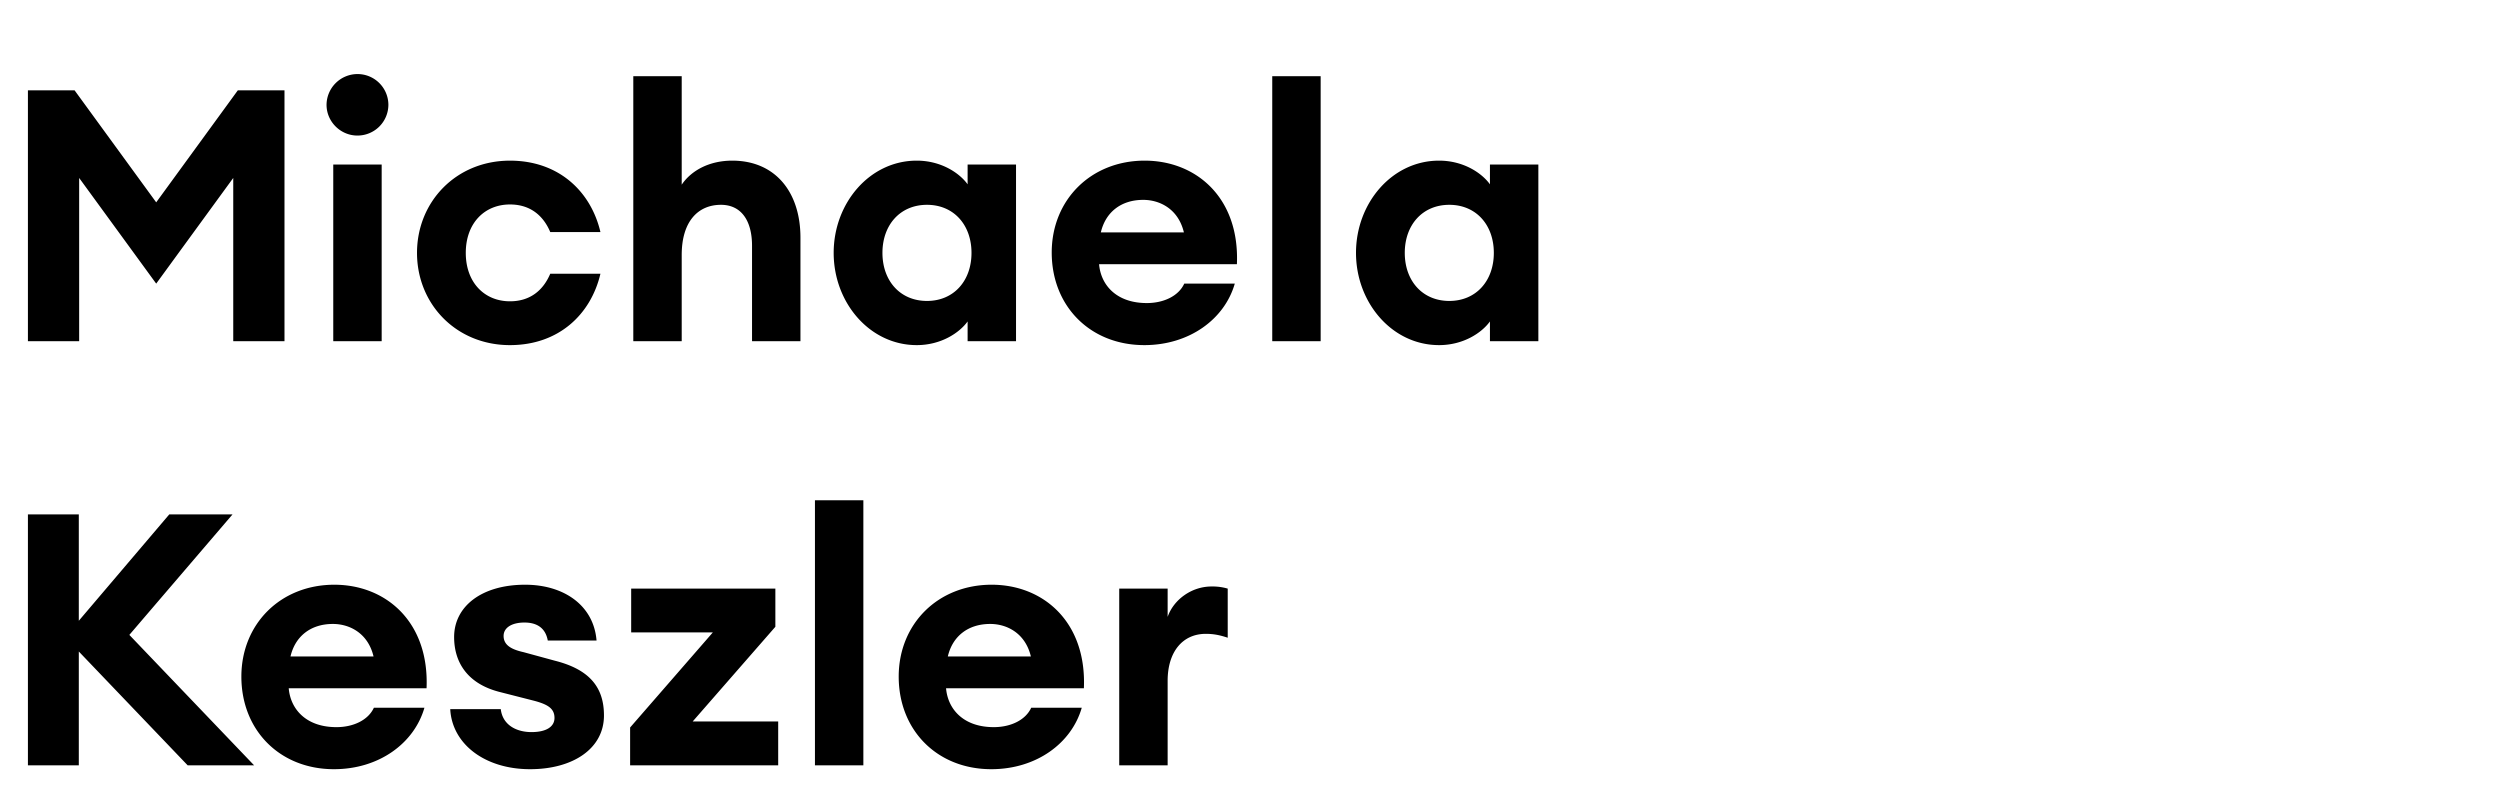
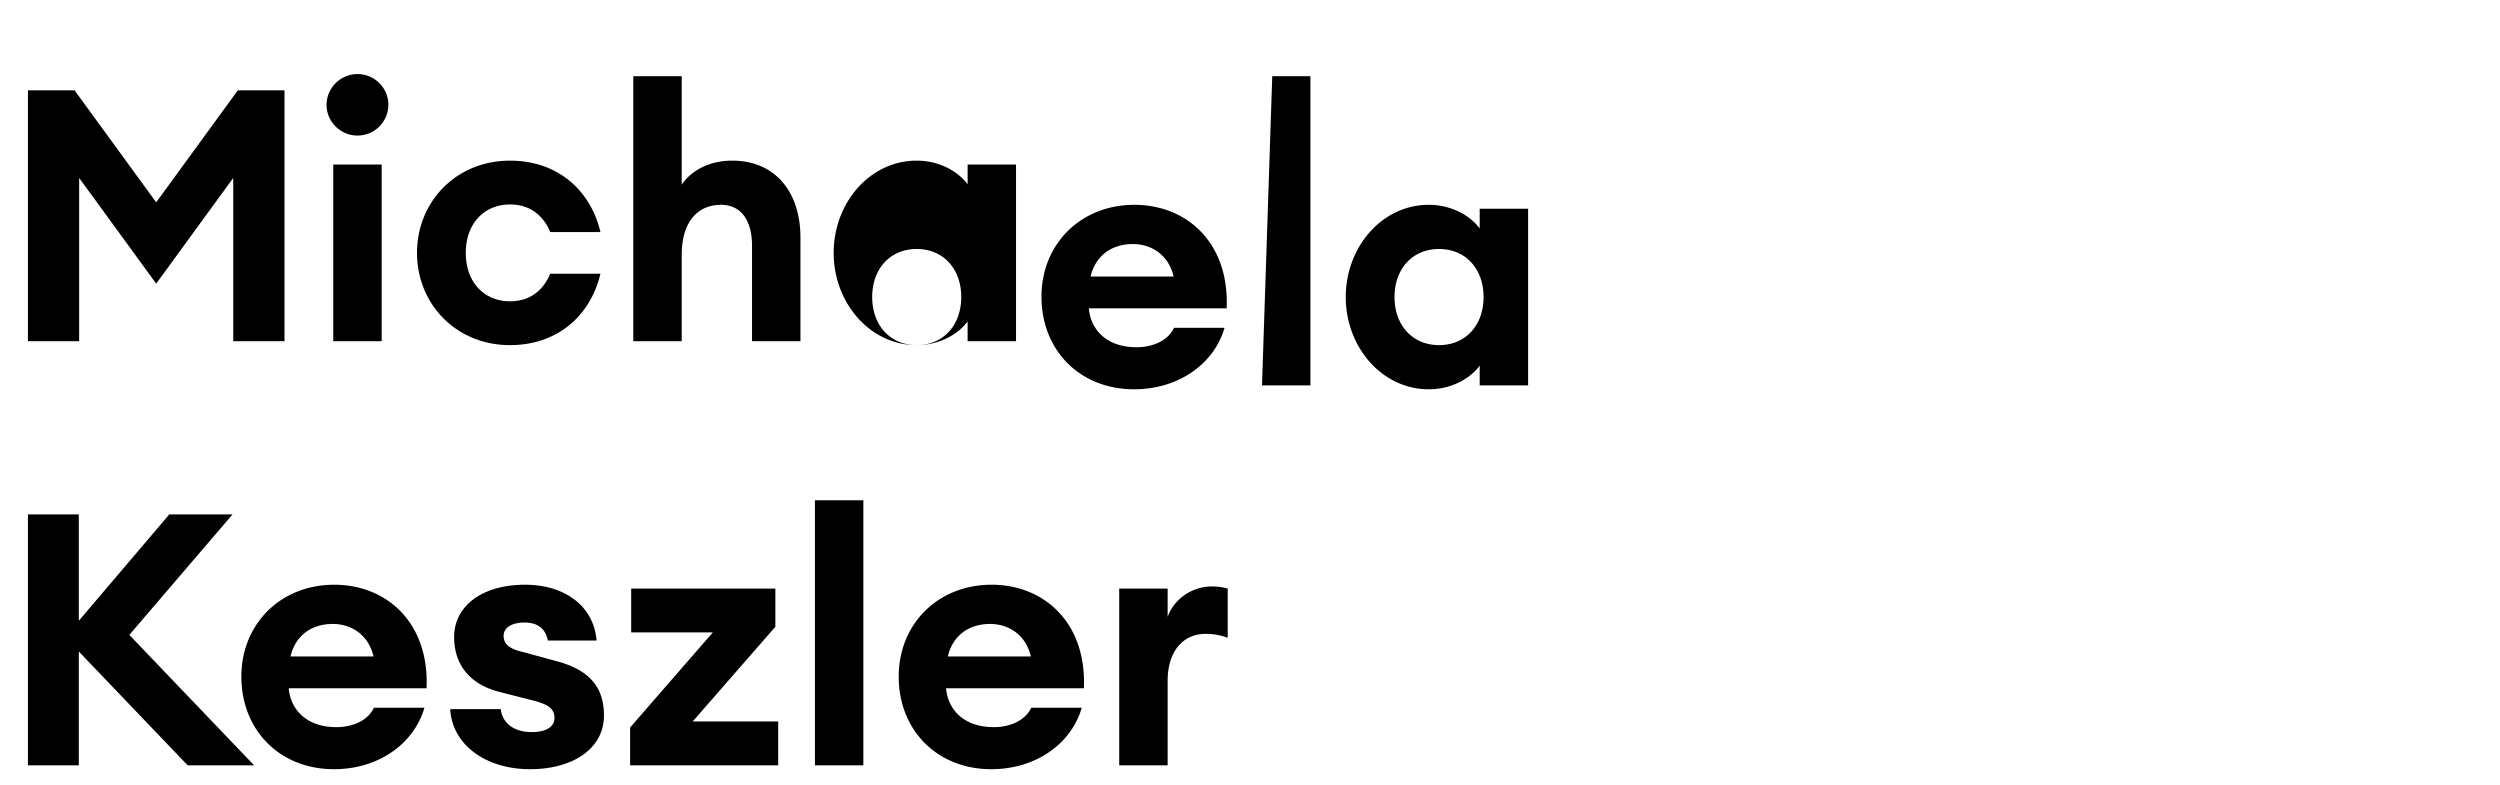
<svg xmlns="http://www.w3.org/2000/svg" width="63.667" height="20" viewBox="0 0 63.667 20">
-   <path d="M.711 2.3v6.39h1.305V4.532l1.962 2.691L5.94 4.532V8.69h1.305V2.3H6.057L3.978 5.153 1.899 2.3zm8.388 1.152a.786.786 0 00.792-.783.786.786 0 00-.792-.783.79.79 0 00-.783.783c0 .432.36.783.783.783zM8.487 8.69H9.72v-4.5H8.487zm4.5.099c1.242 0 2.061-.783 2.304-1.818h-1.278c-.171.405-.495.702-1.026.702-.648 0-1.125-.477-1.125-1.233 0-.756.477-1.233 1.125-1.233.531 0 .855.297 1.026.702h1.278c-.243-1.035-1.062-1.818-2.304-1.818-1.368 0-2.367 1.044-2.367 2.349 0 1.305.999 2.349 2.367 2.349zm4.374-.099V6.494c0-.864.423-1.278.999-1.278.513 0 .792.396.792 1.044v2.43h1.233V6.053c0-1.17-.648-1.962-1.737-1.962-.585 0-1.044.252-1.287.612V1.94h-1.233v6.75zm5.985.099c.621 0 1.089-.315 1.296-.603v.504h1.233v-4.5h-1.233v.504c-.207-.288-.675-.603-1.296-.603-1.197 0-2.115 1.08-2.115 2.349 0 1.269.918 2.349 2.115 2.349zm.261-1.125c-.684 0-1.134-.513-1.134-1.224s.45-1.224 1.134-1.224c.684 0 1.134.513 1.134 1.224s-.45 1.224-1.134 1.224zm5.535 1.125c1.143 0 2.043-.657 2.304-1.566h-1.287c-.144.315-.522.495-.954.495-.774 0-1.17-.459-1.215-.99h3.51c.072-1.692-1.035-2.637-2.349-2.637-1.368 0-2.367.999-2.367 2.34 0 1.368.981 2.358 2.358 2.358zm-.027-3.699c.414 0 .891.225 1.035.828h-2.115c.117-.504.504-.828 1.08-.828zm3.285 3.6h1.233V1.94H32.4zm4.248.099c.621 0 1.089-.315 1.296-.603v.504h1.233v-4.5h-1.233v.504c-.207-.288-.675-.603-1.296-.603-1.197 0-2.115 1.08-2.115 2.349 0 1.269.918 2.349 2.115 2.349zm.261-1.125c-.684 0-1.134-.513-1.134-1.224s.45-1.224 1.134-1.224c.684 0 1.134.513 1.134 1.224s-.45 1.224-1.134 1.224zM4.779 19.49h1.692l-3.177-3.321L5.922 13.1H4.311l-2.304 2.709V13.1H.711v6.39h1.296v-2.898zm3.726.099c1.143 0 2.043-.657 2.304-1.566H9.522c-.144.315-.522.495-.954.495-.774 0-1.17-.459-1.215-.99h3.51c.072-1.692-1.035-2.637-2.349-2.637-1.368 0-2.367.999-2.367 2.34 0 1.368.981 2.358 2.358 2.358zm-.027-3.699c.414 0 .891.225 1.035.828H7.398c.117-.504.504-.828 1.08-.828zm5.022 3.699c1.089 0 1.881-.522 1.881-1.368 0-.711-.36-1.17-1.251-1.395l-.792-.216c-.279-.063-.513-.162-.513-.414 0-.216.216-.342.531-.342.279 0 .531.108.594.459h1.242c-.072-.9-.837-1.422-1.818-1.422-1.116 0-1.809.558-1.809 1.332 0 .657.351 1.188 1.143 1.395l.846.216c.396.099.567.207.567.45 0 .216-.198.36-.585.36-.396 0-.738-.189-.783-.585h-1.287c.045.882.873 1.53 2.034 1.53zm2.547-.099h3.771v-1.116H17.64l2.106-2.412v-.972h-3.672v1.116h2.079l-2.106 2.421zm4.707 0h1.233v-6.75h-1.233zm4.491.099c1.143 0 2.043-.657 2.304-1.566h-1.287c-.144.315-.522.495-.954.495-.774 0-1.17-.459-1.215-.99h3.51c.072-1.692-1.035-2.637-2.349-2.637-1.368 0-2.367.999-2.367 2.34 0 1.368.981 2.358 2.358 2.358zm-.027-3.699c.414 0 .891.225 1.035.828h-2.115c.117-.504.504-.828 1.08-.828zm3.285 3.6h1.233v-2.151c0-.747.387-1.197.972-1.197.207 0 .369.036.558.099V14.99a1.38 1.38 0 00-.414-.054c-.504 0-.963.333-1.116.774v-.72h-1.233z" />
+   <path d="M.711 2.3v6.39h1.305V4.532l1.962 2.691L5.94 4.532V8.69h1.305V2.3H6.057L3.978 5.153 1.899 2.3zm8.388 1.152a.786.786 0 00.792-.783.786.786 0 00-.792-.783.79.79 0 00-.783.783c0 .432.36.783.783.783zM8.487 8.69H9.72v-4.5H8.487zm4.5.099c1.242 0 2.061-.783 2.304-1.818h-1.278c-.171.405-.495.702-1.026.702-.648 0-1.125-.477-1.125-1.233 0-.756.477-1.233 1.125-1.233.531 0 .855.297 1.026.702h1.278c-.243-1.035-1.062-1.818-2.304-1.818-1.368 0-2.367 1.044-2.367 2.349 0 1.305.999 2.349 2.367 2.349zm4.374-.099V6.494c0-.864.423-1.278.999-1.278.513 0 .792.396.792 1.044v2.43h1.233V6.053c0-1.17-.648-1.962-1.737-1.962-.585 0-1.044.252-1.287.612V1.94h-1.233v6.75zm5.985.099c.621 0 1.089-.315 1.296-.603v.504h1.233v-4.5h-1.233v.504c-.207-.288-.675-.603-1.296-.603-1.197 0-2.115 1.08-2.115 2.349 0 1.269.918 2.349 2.115 2.349zc-.684 0-1.134-.513-1.134-1.224s.45-1.224 1.134-1.224c.684 0 1.134.513 1.134 1.224s-.45 1.224-1.134 1.224zm5.535 1.125c1.143 0 2.043-.657 2.304-1.566h-1.287c-.144.315-.522.495-.954.495-.774 0-1.17-.459-1.215-.99h3.51c.072-1.692-1.035-2.637-2.349-2.637-1.368 0-2.367.999-2.367 2.34 0 1.368.981 2.358 2.358 2.358zm-.027-3.699c.414 0 .891.225 1.035.828h-2.115c.117-.504.504-.828 1.08-.828zm3.285 3.6h1.233V1.94H32.4zm4.248.099c.621 0 1.089-.315 1.296-.603v.504h1.233v-4.5h-1.233v.504c-.207-.288-.675-.603-1.296-.603-1.197 0-2.115 1.08-2.115 2.349 0 1.269.918 2.349 2.115 2.349zm.261-1.125c-.684 0-1.134-.513-1.134-1.224s.45-1.224 1.134-1.224c.684 0 1.134.513 1.134 1.224s-.45 1.224-1.134 1.224zM4.779 19.49h1.692l-3.177-3.321L5.922 13.1H4.311l-2.304 2.709V13.1H.711v6.39h1.296v-2.898zm3.726.099c1.143 0 2.043-.657 2.304-1.566H9.522c-.144.315-.522.495-.954.495-.774 0-1.17-.459-1.215-.99h3.51c.072-1.692-1.035-2.637-2.349-2.637-1.368 0-2.367.999-2.367 2.34 0 1.368.981 2.358 2.358 2.358zm-.027-3.699c.414 0 .891.225 1.035.828H7.398c.117-.504.504-.828 1.08-.828zm5.022 3.699c1.089 0 1.881-.522 1.881-1.368 0-.711-.36-1.17-1.251-1.395l-.792-.216c-.279-.063-.513-.162-.513-.414 0-.216.216-.342.531-.342.279 0 .531.108.594.459h1.242c-.072-.9-.837-1.422-1.818-1.422-1.116 0-1.809.558-1.809 1.332 0 .657.351 1.188 1.143 1.395l.846.216c.396.099.567.207.567.45 0 .216-.198.36-.585.36-.396 0-.738-.189-.783-.585h-1.287c.045.882.873 1.53 2.034 1.53zm2.547-.099h3.771v-1.116H17.64l2.106-2.412v-.972h-3.672v1.116h2.079l-2.106 2.421zm4.707 0h1.233v-6.75h-1.233zm4.491.099c1.143 0 2.043-.657 2.304-1.566h-1.287c-.144.315-.522.495-.954.495-.774 0-1.17-.459-1.215-.99h3.51c.072-1.692-1.035-2.637-2.349-2.637-1.368 0-2.367.999-2.367 2.34 0 1.368.981 2.358 2.358 2.358zm-.027-3.699c.414 0 .891.225 1.035.828h-2.115c.117-.504.504-.828 1.08-.828zm3.285 3.6h1.233v-2.151c0-.747.387-1.197.972-1.197.207 0 .369.036.558.099V14.99a1.38 1.38 0 00-.414-.054c-.504 0-.963.333-1.116.774v-.72h-1.233z" />
</svg>